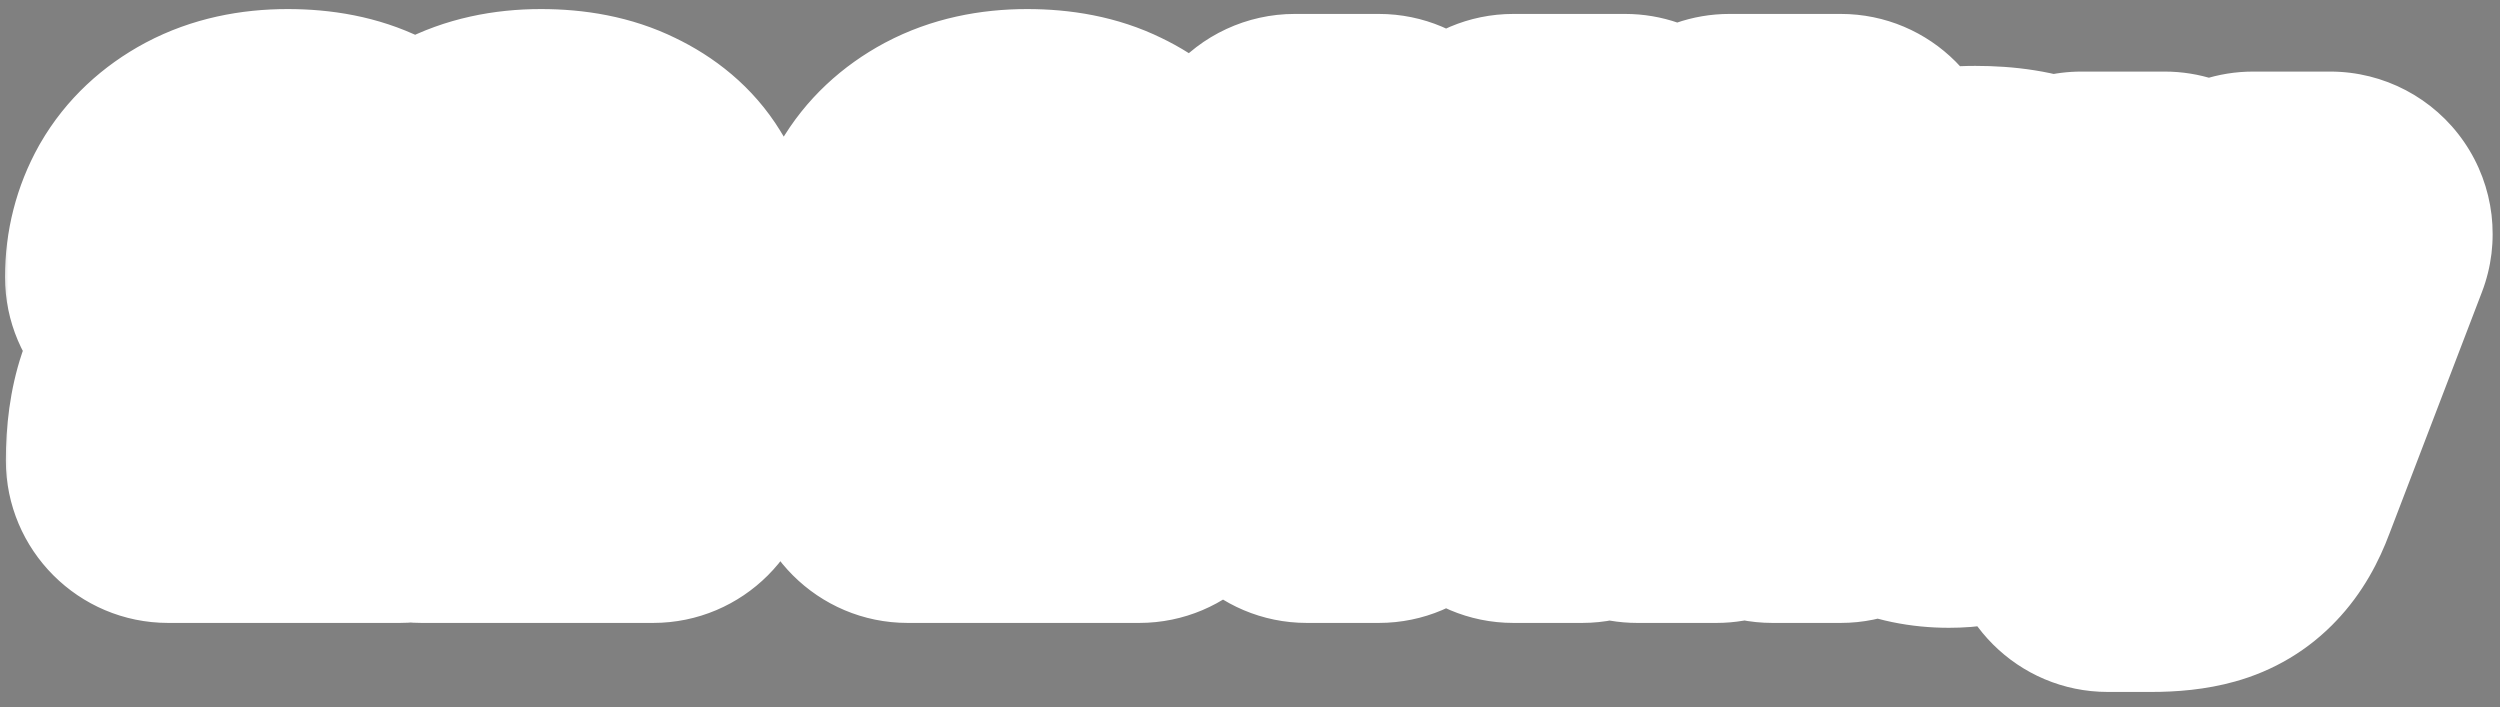
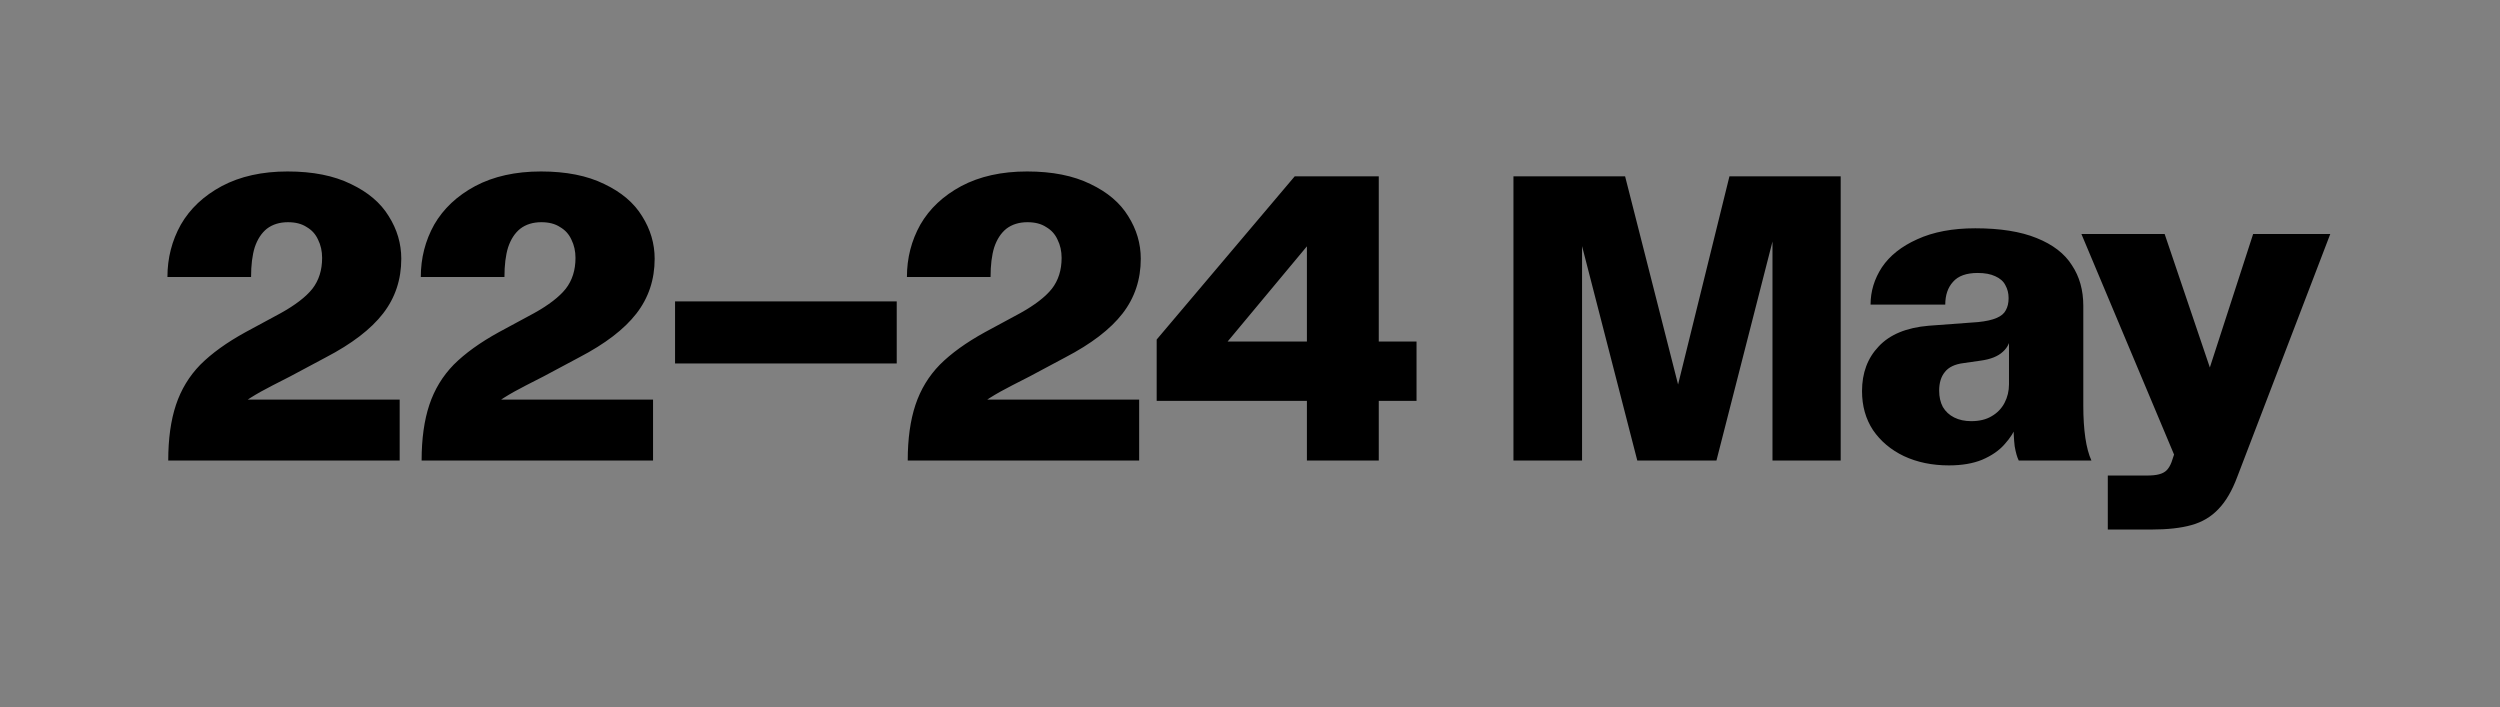
<svg xmlns="http://www.w3.org/2000/svg" width="152" height="43" viewBox="0 0 152 43" fill="none">
  <rect x="0" y="0" width="152" height="43" fill="#808080" stroke="none" />
  <mask id="path-1-outside-1_1869_2201" maskUnits="userSpaceOnUse" x="0" y="0" width="152" height="43" fill="black">
-     <rect fill="white" width="152" height="43" />
-     <path d="M10.229 28C10.229 26.683 10.386 25.556 10.698 24.618C11.011 23.68 11.505 22.866 12.18 22.174C12.871 21.483 13.784 20.825 14.92 20.2L17.067 19.04C17.956 18.546 18.598 18.052 18.993 17.558C19.387 17.048 19.585 16.423 19.585 15.682C19.585 15.271 19.503 14.901 19.338 14.572C19.19 14.242 18.96 13.987 18.647 13.806C18.351 13.609 17.972 13.51 17.512 13.51C17.001 13.51 16.573 13.642 16.228 13.905C15.899 14.168 15.652 14.547 15.487 15.04C15.339 15.518 15.265 16.118 15.265 16.843H10.18C10.18 15.691 10.452 14.629 10.995 13.658C11.554 12.687 12.385 11.906 13.488 11.313C14.607 10.721 15.94 10.425 17.487 10.425C19.017 10.425 20.301 10.68 21.338 11.19C22.374 11.683 23.14 12.333 23.633 13.14C24.143 13.946 24.398 14.81 24.398 15.732C24.398 16.999 24.028 18.11 23.288 19.064C22.547 20.019 21.387 20.907 19.807 21.73L17.635 22.89C17.322 23.055 16.968 23.236 16.573 23.433C15.537 23.96 14.771 24.445 14.278 24.89C13.784 25.334 13.537 25.852 13.537 26.445L12.649 24.297H24.3V28H10.229ZM25.634 28C25.634 26.683 25.791 25.556 26.103 24.618C26.416 23.68 26.91 22.866 27.584 22.174C28.276 21.483 29.189 20.825 30.324 20.2L32.472 19.04C33.361 18.546 34.002 18.052 34.397 17.558C34.792 17.048 34.99 16.423 34.99 15.682C34.99 15.271 34.907 14.901 34.743 14.572C34.595 14.242 34.364 13.987 34.052 13.806C33.756 13.609 33.377 13.51 32.916 13.51C32.406 13.51 31.978 13.642 31.633 13.905C31.303 14.168 31.057 14.547 30.892 15.04C30.744 15.518 30.67 16.118 30.67 16.843H25.585C25.585 15.691 25.857 14.629 26.399 13.658C26.959 12.687 27.79 11.906 28.893 11.313C30.012 10.721 31.345 10.425 32.892 10.425C34.422 10.425 35.706 10.68 36.742 11.19C37.779 11.683 38.544 12.333 39.038 13.14C39.548 13.946 39.803 14.81 39.803 15.732C39.803 16.999 39.433 18.11 38.693 19.064C37.952 20.019 36.792 20.907 35.212 21.73L33.04 22.89C32.727 23.055 32.373 23.236 31.978 23.433C30.942 23.96 30.176 24.445 29.683 24.89C29.189 25.334 28.942 25.852 28.942 26.445L28.053 24.297H39.705V28H25.634ZM41.043 18.324H54.521V22.1H41.043V18.324ZM55.19 28C55.19 26.683 55.347 25.556 55.659 24.618C55.972 23.68 56.466 22.866 57.141 22.174C57.832 21.483 58.745 20.825 59.88 20.2L62.028 19.04C62.917 18.546 63.559 18.052 63.953 17.558C64.348 17.048 64.546 16.423 64.546 15.682C64.546 15.271 64.464 14.901 64.299 14.572C64.151 14.242 63.92 13.987 63.608 13.806C63.312 13.609 62.933 13.51 62.472 13.51C61.962 13.51 61.534 13.642 61.189 13.905C60.86 14.168 60.613 14.547 60.448 15.04C60.3 15.518 60.226 16.118 60.226 16.843H55.141C55.141 15.691 55.413 14.629 55.956 13.658C56.515 12.687 57.346 11.906 58.449 11.313C59.568 10.721 60.901 10.425 62.448 10.425C63.978 10.425 65.262 10.68 66.299 11.19C67.335 11.683 68.1 12.333 68.594 13.14C69.104 13.946 69.359 14.81 69.359 15.732C69.359 16.999 68.989 18.11 68.249 19.064C67.508 20.019 66.348 20.907 64.768 21.73L62.596 22.89C62.283 23.055 61.929 23.236 61.534 23.433C60.498 23.96 59.732 24.445 59.239 24.89C58.745 25.334 58.498 25.852 58.498 26.445L57.609 24.297H69.261V28H55.19ZM79.46 13.658L80.62 13.584L73.856 21.705L73.93 20.767H86.125V24.371H70.326V20.644L78.719 10.721H83.829V28H79.46V13.658ZM92.018 10.721H98.806L102.657 25.852L101.398 25.927L105.15 10.721H111.914V28H107.767V12.893L108.112 13.337L104.36 28H99.547L95.77 13.337L96.189 12.893V28H92.018V10.721ZM118.494 28.296C117.474 28.296 116.56 28.107 115.754 27.729C114.964 27.35 114.339 26.823 113.878 26.149C113.434 25.474 113.211 24.684 113.211 23.779C113.211 22.676 113.549 21.771 114.223 21.064C114.898 20.34 115.91 19.92 117.26 19.805L120.271 19.582C120.748 19.533 121.119 19.451 121.382 19.336C121.662 19.221 121.851 19.064 121.95 18.867C122.065 18.669 122.123 18.422 122.123 18.126C122.123 17.83 122.057 17.567 121.925 17.336C121.81 17.106 121.604 16.925 121.308 16.793C121.028 16.662 120.674 16.596 120.247 16.596C119.555 16.596 119.053 16.777 118.741 17.139C118.428 17.484 118.272 17.945 118.272 18.521H113.73C113.73 17.715 113.96 16.958 114.421 16.25C114.898 15.543 115.614 14.975 116.569 14.547C117.539 14.102 118.716 13.88 120.098 13.88C121.612 13.88 122.855 14.078 123.826 14.473C124.813 14.868 125.529 15.419 125.973 16.127C126.434 16.818 126.665 17.641 126.665 18.595V24.692C126.665 25.4 126.706 26.042 126.788 26.618C126.87 27.177 126.994 27.638 127.158 28H122.74C122.641 27.802 122.559 27.515 122.493 27.136C122.443 26.741 122.419 26.19 122.419 25.482L122.616 25.852C122.468 26.247 122.221 26.634 121.876 27.013C121.547 27.391 121.094 27.704 120.518 27.951C119.959 28.181 119.284 28.296 118.494 28.296ZM119.852 25.606C120.345 25.606 120.757 25.507 121.086 25.309C121.431 25.112 121.695 24.84 121.876 24.495C122.057 24.149 122.147 23.771 122.147 23.359V20.126L122.246 20.298C122.246 20.743 122.09 21.105 121.777 21.384C121.481 21.664 121.028 21.845 120.419 21.928L119.383 22.076C118.856 22.142 118.477 22.323 118.247 22.619C118.017 22.898 117.901 23.277 117.901 23.754C117.901 24.133 117.976 24.462 118.124 24.742C118.288 25.021 118.519 25.235 118.815 25.383C119.111 25.532 119.457 25.606 119.852 25.606ZM128.154 28.913H130.499C130.828 28.913 131.083 28.889 131.264 28.839C131.461 28.79 131.618 28.708 131.733 28.592C131.848 28.477 131.947 28.313 132.029 28.099L132.918 25.433L132.449 28.271L126.549 14.226H131.61L135.288 25.087L133.461 25.112L136.991 14.226H141.681L136.028 28.987C135.715 29.827 135.337 30.477 134.893 30.938C134.448 31.415 133.897 31.744 133.239 31.925C132.597 32.106 131.782 32.196 130.795 32.196H128.154V28.913Z" />
-   </mask>
+     </mask>
  <path d="M10.229 28C10.229 26.683 10.386 25.556 10.698 24.618C11.011 23.68 11.505 22.866 12.18 22.174C12.871 21.483 13.784 20.825 14.92 20.2L17.067 19.04C17.956 18.546 18.598 18.052 18.993 17.558C19.387 17.048 19.585 16.423 19.585 15.682C19.585 15.271 19.503 14.901 19.338 14.572C19.19 14.242 18.96 13.987 18.647 13.806C18.351 13.609 17.972 13.51 17.512 13.51C17.001 13.51 16.573 13.642 16.228 13.905C15.899 14.168 15.652 14.547 15.487 15.04C15.339 15.518 15.265 16.118 15.265 16.843H10.18C10.18 15.691 10.452 14.629 10.995 13.658C11.554 12.687 12.385 11.906 13.488 11.313C14.607 10.721 15.94 10.425 17.487 10.425C19.017 10.425 20.301 10.68 21.338 11.19C22.374 11.683 23.14 12.333 23.633 13.14C24.143 13.946 24.398 14.81 24.398 15.732C24.398 16.999 24.028 18.11 23.288 19.064C22.547 20.019 21.387 20.907 19.807 21.73L17.635 22.89C17.322 23.055 16.968 23.236 16.573 23.433C15.537 23.96 14.771 24.445 14.278 24.89C13.784 25.334 13.537 25.852 13.537 26.445L12.649 24.297H24.3V28H10.229ZM25.634 28C25.634 26.683 25.791 25.556 26.103 24.618C26.416 23.68 26.91 22.866 27.584 22.174C28.276 21.483 29.189 20.825 30.324 20.2L32.472 19.04C33.361 18.546 34.002 18.052 34.397 17.558C34.792 17.048 34.99 16.423 34.99 15.682C34.99 15.271 34.907 14.901 34.743 14.572C34.595 14.242 34.364 13.987 34.052 13.806C33.756 13.609 33.377 13.51 32.916 13.51C32.406 13.51 31.978 13.642 31.633 13.905C31.303 14.168 31.057 14.547 30.892 15.04C30.744 15.518 30.67 16.118 30.67 16.843H25.585C25.585 15.691 25.857 14.629 26.399 13.658C26.959 12.687 27.79 11.906 28.893 11.313C30.012 10.721 31.345 10.425 32.892 10.425C34.422 10.425 35.706 10.68 36.742 11.19C37.779 11.683 38.544 12.333 39.038 13.14C39.548 13.946 39.803 14.81 39.803 15.732C39.803 16.999 39.433 18.11 38.693 19.064C37.952 20.019 36.792 20.907 35.212 21.73L33.04 22.89C32.727 23.055 32.373 23.236 31.978 23.433C30.942 23.96 30.176 24.445 29.683 24.89C29.189 25.334 28.942 25.852 28.942 26.445L28.053 24.297H39.705V28H25.634ZM41.043 18.324H54.521V22.1H41.043V18.324ZM55.19 28C55.19 26.683 55.347 25.556 55.659 24.618C55.972 23.68 56.466 22.866 57.141 22.174C57.832 21.483 58.745 20.825 59.88 20.2L62.028 19.04C62.917 18.546 63.559 18.052 63.953 17.558C64.348 17.048 64.546 16.423 64.546 15.682C64.546 15.271 64.464 14.901 64.299 14.572C64.151 14.242 63.92 13.987 63.608 13.806C63.312 13.609 62.933 13.51 62.472 13.51C61.962 13.51 61.534 13.642 61.189 13.905C60.86 14.168 60.613 14.547 60.448 15.04C60.3 15.518 60.226 16.118 60.226 16.843H55.141C55.141 15.691 55.413 14.629 55.956 13.658C56.515 12.687 57.346 11.906 58.449 11.313C59.568 10.721 60.901 10.425 62.448 10.425C63.978 10.425 65.262 10.68 66.299 11.19C67.335 11.683 68.1 12.333 68.594 13.14C69.104 13.946 69.359 14.81 69.359 15.732C69.359 16.999 68.989 18.11 68.249 19.064C67.508 20.019 66.348 20.907 64.768 21.73L62.596 22.89C62.283 23.055 61.929 23.236 61.534 23.433C60.498 23.96 59.732 24.445 59.239 24.89C58.745 25.334 58.498 25.852 58.498 26.445L57.609 24.297H69.261V28H55.19ZM79.46 13.658L80.62 13.584L73.856 21.705L73.93 20.767H86.125V24.371H70.326V20.644L78.719 10.721H83.829V28H79.46V13.658ZM92.018 10.721H98.806L102.657 25.852L101.398 25.927L105.15 10.721H111.914V28H107.767V12.893L108.112 13.337L104.36 28H99.547L95.77 13.337L96.189 12.893V28H92.018V10.721ZM118.494 28.296C117.474 28.296 116.56 28.107 115.754 27.729C114.964 27.35 114.339 26.823 113.878 26.149C113.434 25.474 113.211 24.684 113.211 23.779C113.211 22.676 113.549 21.771 114.223 21.064C114.898 20.34 115.91 19.92 117.26 19.805L120.271 19.582C120.748 19.533 121.119 19.451 121.382 19.336C121.662 19.221 121.851 19.064 121.95 18.867C122.065 18.669 122.123 18.422 122.123 18.126C122.123 17.83 122.057 17.567 121.925 17.336C121.81 17.106 121.604 16.925 121.308 16.793C121.028 16.662 120.674 16.596 120.247 16.596C119.555 16.596 119.053 16.777 118.741 17.139C118.428 17.484 118.272 17.945 118.272 18.521H113.73C113.73 17.715 113.96 16.958 114.421 16.25C114.898 15.543 115.614 14.975 116.569 14.547C117.539 14.102 118.716 13.88 120.098 13.88C121.612 13.88 122.855 14.078 123.826 14.473C124.813 14.868 125.529 15.419 125.973 16.127C126.434 16.818 126.665 17.641 126.665 18.595V24.692C126.665 25.4 126.706 26.042 126.788 26.618C126.87 27.177 126.994 27.638 127.158 28H122.74C122.641 27.802 122.559 27.515 122.493 27.136C122.443 26.741 122.419 26.19 122.419 25.482L122.616 25.852C122.468 26.247 122.221 26.634 121.876 27.013C121.547 27.391 121.094 27.704 120.518 27.951C119.959 28.181 119.284 28.296 118.494 28.296ZM119.852 25.606C120.345 25.606 120.757 25.507 121.086 25.309C121.431 25.112 121.695 24.84 121.876 24.495C122.057 24.149 122.147 23.771 122.147 23.359V20.126L122.246 20.298C122.246 20.743 122.09 21.105 121.777 21.384C121.481 21.664 121.028 21.845 120.419 21.928L119.383 22.076C118.856 22.142 118.477 22.323 118.247 22.619C118.017 22.898 117.901 23.277 117.901 23.754C117.901 24.133 117.976 24.462 118.124 24.742C118.288 25.021 118.519 25.235 118.815 25.383C119.111 25.532 119.457 25.606 119.852 25.606ZM128.154 28.913H130.499C130.828 28.913 131.083 28.889 131.264 28.839C131.461 28.79 131.618 28.708 131.733 28.592C131.848 28.477 131.947 28.313 132.029 28.099L132.918 25.433L132.449 28.271L126.549 14.226H131.61L135.288 25.087L133.461 25.112L136.991 14.226H141.681L136.028 28.987C135.715 29.827 135.337 30.477 134.893 30.938C134.448 31.415 133.897 31.744 133.239 31.925C132.597 32.106 131.782 32.196 130.795 32.196H128.154V28.913Z" fill="#000000" />
-   <path d="M10.229 28H0.356C0.356 33.453 4.776 37.874 10.229 37.874L10.229 28ZM10.698 24.618L20.066 27.741L20.066 27.741L10.698 24.618ZM12.18 22.174L5.198 15.193C5.17 15.221 5.142 15.249 5.114 15.277L12.18 22.174ZM14.92 20.2L10.226 11.512C10.203 11.525 10.18 11.538 10.156 11.551L14.92 20.2ZM17.067 19.04L21.76 27.727C21.794 27.708 21.828 27.69 21.862 27.671L17.067 19.04ZM18.993 17.558L26.703 23.727C26.735 23.686 26.768 23.644 26.8 23.603L18.993 17.558ZM19.338 14.572L10.334 18.623C10.389 18.746 10.447 18.867 10.507 18.987L19.338 14.572ZM18.647 13.806L13.17 22.022C13.343 22.137 13.52 22.247 13.7 22.351L18.647 13.806ZM16.228 13.905L10.244 6.051C10.182 6.098 10.12 6.146 10.06 6.195L16.228 13.905ZM15.487 15.04L6.12 11.918C6.098 11.983 6.077 12.048 6.057 12.114L15.487 15.04ZM15.265 16.843V26.716C20.718 26.716 25.139 22.296 25.139 16.843H15.265ZM10.18 16.843H0.306C0.306 22.296 4.727 26.716 10.18 26.716L10.18 16.843ZM10.995 13.658L2.44 8.728C2.419 8.765 2.398 8.801 2.377 8.838L10.995 13.658ZM13.488 11.313L8.868 2.587C8.85 2.596 8.832 2.606 8.814 2.615L13.488 11.313ZM21.338 11.19L16.978 20.049C17.016 20.068 17.054 20.086 17.093 20.105L21.338 11.19ZM23.633 13.14L15.212 18.296C15.238 18.337 15.263 18.378 15.289 18.419L23.633 13.14ZM19.807 21.73L15.246 12.973C15.216 12.989 15.186 13.005 15.155 13.021L19.807 21.73ZM17.635 22.89L22.234 31.628C22.251 31.619 22.269 31.609 22.287 31.6L17.635 22.89ZM16.573 23.433L12.158 14.602C12.139 14.611 12.12 14.621 12.102 14.63L16.573 23.433ZM14.278 24.89L20.883 32.229L20.883 32.229L14.278 24.89ZM13.537 26.445L4.414 30.22C6.215 34.573 10.841 37.048 15.462 36.129C20.083 35.211 23.411 31.156 23.411 26.445H13.537ZM12.649 24.297V14.423C9.352 14.423 6.272 16.069 4.44 18.81C2.607 21.551 2.264 25.026 3.525 28.073L12.649 24.297ZM24.3 24.297H34.174C34.174 18.844 29.753 14.423 24.3 14.423V24.297ZM24.3 28V37.874C29.753 37.874 34.174 33.453 34.174 28L24.3 28ZM10.229 28H20.103C20.103 27.727 20.12 27.575 20.127 27.523C20.134 27.472 20.127 27.556 20.066 27.741L10.698 24.618L1.331 21.496C0.593 23.712 0.356 25.952 0.356 28H10.229ZM10.698 24.618L20.066 27.741C19.918 28.184 19.638 28.669 19.245 29.072L12.18 22.174L5.114 15.277C3.371 17.062 2.104 19.176 1.331 21.496L10.698 24.618ZM12.18 22.174L19.162 29.156C19.081 29.237 19.066 29.237 19.156 29.173C19.245 29.108 19.413 28.997 19.683 28.849L14.92 20.2L10.156 11.551C8.455 12.488 6.72 13.67 5.198 15.193L12.18 22.174ZM14.92 20.2L19.613 28.887L21.76 27.727L17.067 19.04L12.374 10.352L10.226 11.512L14.92 20.2ZM17.067 19.04L21.862 27.671C23.273 26.887 25.166 25.648 26.703 23.727L18.993 17.558L11.282 11.39C11.695 10.874 12.054 10.581 12.195 10.473C12.345 10.357 12.391 10.342 12.272 10.408L17.067 19.04ZM18.993 17.558L26.8 23.603C28.728 21.113 29.459 18.273 29.459 15.682H19.585H9.711C9.711 14.573 10.047 12.984 11.185 11.514L18.993 17.558ZM19.585 15.682H29.459C29.459 13.921 29.097 12.011 28.17 10.156L19.338 14.572L10.507 18.987C9.908 17.791 9.711 16.621 9.711 15.682H19.585ZM19.338 14.572L28.342 10.52C27.345 8.303 25.694 6.477 23.594 5.261L18.647 13.806L13.7 22.351C12.225 21.498 11.035 20.182 10.334 18.623L19.338 14.572ZM18.647 13.806L24.124 5.591C21.79 4.035 19.354 3.636 17.512 3.636V13.51V23.384C16.591 23.384 14.911 23.183 13.17 22.022L18.647 13.806ZM17.512 13.51V3.636C15.23 3.636 12.596 4.259 10.244 6.051L16.228 13.905L22.212 21.759C20.551 23.025 18.773 23.384 17.512 23.384V13.51ZM16.228 13.905L10.06 6.195C7.93 7.899 6.745 10.044 6.12 11.918L15.487 15.04L24.855 18.163C24.559 19.05 23.868 20.438 22.396 21.615L16.228 13.905ZM15.487 15.04L6.057 12.114C5.515 13.86 5.391 15.53 5.391 16.843H15.265H25.139C25.139 16.809 25.141 16.888 25.12 17.057C25.1 17.222 25.049 17.543 24.918 17.967L15.487 15.04ZM15.265 16.843V6.969H10.18V16.843V26.716H15.265V16.843ZM10.18 16.843H20.054C20.054 17.049 20.029 17.321 19.95 17.63C19.87 17.94 19.752 18.229 19.612 18.478L10.995 13.658L2.377 8.838C0.98 11.335 0.306 14.065 0.306 16.843H10.18ZM10.995 13.658L19.55 18.588C19.338 18.956 19.078 19.277 18.803 19.536C18.532 19.79 18.297 19.938 18.161 20.011L13.488 11.313L8.814 2.615C6.287 3.973 4.022 5.983 2.44 8.728L10.995 13.658ZM13.488 11.313L18.108 20.04C17.521 20.35 17.198 20.298 17.487 20.298V10.425V0.551C14.682 0.551 11.693 1.091 8.868 2.587L13.488 11.313ZM17.487 10.425V20.298C17.712 20.298 17.761 20.318 17.673 20.3C17.58 20.282 17.326 20.22 16.978 20.049L21.338 11.19L25.697 2.33C22.938 0.972 20.059 0.551 17.487 0.551V10.425ZM21.338 11.19L17.093 20.105C16.776 19.954 15.913 19.44 15.212 18.296L23.633 13.14L32.054 7.984C30.366 5.227 27.973 3.413 25.583 2.275L21.338 11.19ZM23.633 13.14L15.289 18.419C15.085 18.096 14.883 17.683 14.737 17.188C14.591 16.692 14.525 16.195 14.525 15.732H24.398H34.272C34.272 12.873 33.45 10.188 31.977 7.861L23.633 13.14ZM24.398 15.732H14.525C14.525 15.391 14.577 14.924 14.754 14.393C14.932 13.857 15.195 13.387 15.486 13.011L23.288 19.064L31.089 25.117C33.242 22.342 34.272 19.075 34.272 15.732H24.398ZM23.288 19.064L15.486 13.011C15.611 12.851 15.716 12.742 15.78 12.679C15.844 12.617 15.875 12.595 15.858 12.608C15.841 12.621 15.786 12.661 15.682 12.726C15.579 12.791 15.436 12.874 15.246 12.973L19.807 21.73L24.368 30.487C26.661 29.293 29.163 27.599 31.089 25.117L23.288 19.064ZM19.807 21.73L15.155 13.021L12.983 14.181L17.635 22.89L22.287 31.6L24.459 30.44L19.807 21.73ZM17.635 22.89L13.036 14.153C12.797 14.279 12.506 14.428 12.158 14.602L16.573 23.433L20.989 32.265C21.431 32.044 21.848 31.831 22.234 31.628L17.635 22.89ZM16.573 23.433L12.102 14.63C10.778 15.303 9.117 16.25 7.673 17.55L14.278 24.89L20.883 32.229C20.733 32.364 20.62 32.451 20.565 32.491C20.508 32.533 20.487 32.545 20.511 32.53C20.535 32.515 20.59 32.481 20.682 32.43C20.774 32.378 20.893 32.314 21.045 32.237L16.573 23.433ZM14.278 24.89L7.673 17.55C5.378 19.615 3.663 22.697 3.663 26.445H13.537H23.411C23.411 27.569 23.166 28.747 22.637 29.857C22.121 30.94 21.452 31.717 20.883 32.229L14.278 24.89ZM13.537 26.445L22.661 22.67L21.772 20.522L12.649 24.297L3.525 28.073L4.414 30.22L13.537 26.445ZM12.649 24.297V34.171H24.3V24.297V14.423H12.649V24.297ZM24.3 24.297H14.426V28H24.3H34.174V24.297H24.3ZM24.3 28V18.126H10.229V28V37.874H24.3V28ZM25.634 28H15.76C15.76 33.453 20.181 37.874 25.634 37.874L25.634 28ZM26.103 24.618L35.471 27.741L35.471 27.741L26.103 24.618ZM27.584 22.174L20.602 15.193C20.575 15.221 20.547 15.249 20.519 15.277L27.584 22.174ZM30.324 20.2L25.631 11.512C25.608 11.525 25.584 11.538 25.561 11.551L30.324 20.2ZM32.472 19.04L37.165 27.727C37.199 27.708 37.233 27.69 37.267 27.671L32.472 19.04ZM34.397 17.558L42.108 23.727C42.14 23.686 42.173 23.644 42.205 23.603L34.397 17.558ZM34.743 14.572L25.739 18.623C25.794 18.746 25.851 18.867 25.912 18.987L34.743 14.572ZM34.052 13.806L28.575 22.022C28.748 22.137 28.924 22.247 29.105 22.351L34.052 13.806ZM31.633 13.905L25.649 6.051C25.587 6.098 25.525 6.146 25.465 6.195L31.633 13.905ZM30.892 15.04L21.525 11.918C21.503 11.983 21.482 12.048 21.462 12.114L30.892 15.04ZM30.67 16.843V26.716C36.123 26.716 40.544 22.296 40.544 16.843H30.67ZM25.585 16.843H15.711C15.711 22.296 20.132 26.716 25.585 26.716L25.585 16.843ZM26.399 13.658L17.845 8.728C17.823 8.765 17.803 8.801 17.782 8.838L26.399 13.658ZM28.893 11.313L24.273 2.587C24.255 2.596 24.237 2.606 24.219 2.615L28.893 11.313ZM36.742 11.19L32.383 20.049C32.421 20.068 32.459 20.086 32.497 20.105L36.742 11.19ZM39.038 13.14L30.617 18.296C30.642 18.337 30.668 18.378 30.694 18.419L39.038 13.14ZM35.212 21.73L30.651 12.973C30.621 12.989 30.59 13.005 30.56 13.021L35.212 21.73ZM33.04 22.89L37.638 31.628C37.656 31.619 37.674 31.609 37.691 31.6L33.04 22.89ZM31.978 23.433L27.562 14.602C27.544 14.611 27.525 14.621 27.507 14.63L31.978 23.433ZM29.683 24.89L36.288 32.229L36.288 32.229L29.683 24.89ZM28.942 26.445L19.818 30.22C21.62 34.573 26.246 37.048 30.867 36.129C35.487 35.211 38.816 31.156 38.816 26.445H28.942ZM28.053 24.297V14.423C24.756 14.423 21.677 16.069 19.845 18.81C18.012 21.551 17.669 25.026 18.93 28.073L28.053 24.297ZM39.705 24.297H49.578C49.578 18.844 45.158 14.423 39.705 14.423V24.297ZM39.705 28V37.874C45.158 37.874 49.578 33.453 49.578 28L39.705 28ZM25.634 28H35.508C35.508 27.727 35.525 27.575 35.532 27.523C35.539 27.472 35.532 27.556 35.471 27.741L26.103 24.618L16.736 21.496C15.998 23.712 15.76 25.952 15.76 28H25.634ZM26.103 24.618L35.471 27.741C35.323 28.184 35.043 28.669 34.65 29.072L27.584 22.174L20.519 15.277C18.776 17.062 17.509 19.176 16.736 21.496L26.103 24.618ZM27.584 22.174L34.566 29.156C34.486 29.237 34.471 29.237 34.561 29.173C34.65 29.108 34.818 28.997 35.088 28.849L30.324 20.2L25.561 11.551C23.859 12.488 22.125 13.67 20.602 15.193L27.584 22.174ZM30.324 20.2L35.017 28.887L37.165 27.727L32.472 19.04L27.779 10.352L25.631 11.512L30.324 20.2ZM32.472 19.04L37.267 27.671C38.678 26.887 40.571 25.648 42.108 23.727L34.397 17.558L26.687 11.39C27.1 10.874 27.459 10.581 27.6 10.473C27.75 10.357 27.796 10.342 27.677 10.408L32.472 19.04ZM34.397 17.558L42.205 23.603C44.133 21.113 44.864 18.273 44.864 15.682H34.99H25.116C25.116 14.573 25.452 12.984 26.59 11.514L34.397 17.558ZM34.99 15.682H44.864C44.864 13.921 44.502 12.011 43.574 10.156L34.743 14.572L25.912 18.987C25.313 17.791 25.116 16.621 25.116 15.682H34.99ZM34.743 14.572L43.747 10.52C42.75 8.303 41.099 6.477 38.999 5.261L34.052 13.806L29.105 22.351C27.63 21.498 26.44 20.182 25.739 18.623L34.743 14.572ZM34.052 13.806L39.529 5.591C37.195 4.035 34.758 3.636 32.916 3.636V13.51V23.384C31.996 23.384 30.316 23.183 28.575 22.022L34.052 13.806ZM32.916 13.51V3.636C30.635 3.636 28.001 4.259 25.649 6.051L31.633 13.905L37.617 21.759C35.956 23.025 34.177 23.384 32.916 23.384V13.51ZM31.633 13.905L25.465 6.195C23.334 7.899 22.15 10.044 21.525 11.918L30.892 15.04L40.259 18.163C39.964 19.05 39.273 20.438 37.801 21.615L31.633 13.905ZM30.892 15.04L21.462 12.114C20.92 13.86 20.796 15.53 20.796 16.843H30.67H40.544C40.544 16.809 40.546 16.888 40.525 17.057C40.505 17.222 40.454 17.543 40.322 17.967L30.892 15.04ZM30.67 16.843V6.969H25.585V16.843V26.716H30.67V16.843ZM25.585 16.843H35.459C35.459 17.049 35.433 17.321 35.354 17.63C35.275 17.94 35.157 18.229 35.017 18.478L26.399 13.658L17.782 8.838C16.385 11.335 15.711 14.065 15.711 16.843H25.585ZM26.399 13.658L34.955 18.588C34.743 18.956 34.483 19.277 34.207 19.536C33.937 19.79 33.702 19.938 33.566 20.011L28.893 11.313L24.219 2.615C21.692 3.973 19.426 5.983 17.845 8.728L26.399 13.658ZM28.893 11.313L33.513 20.04C32.926 20.35 32.602 20.298 32.892 20.298V10.425V0.551C30.087 0.551 27.097 1.091 24.273 2.587L28.893 11.313ZM32.892 10.425V20.298C33.116 20.298 33.165 20.318 33.078 20.3C32.985 20.282 32.731 20.22 32.383 20.049L36.742 11.19L41.102 2.33C38.342 0.972 35.464 0.551 32.892 0.551V10.425ZM36.742 11.19L32.497 20.105C32.181 19.954 31.318 19.44 30.617 18.296L39.038 13.14L47.459 7.984C45.771 5.227 43.377 3.413 40.987 2.275L36.742 11.19ZM39.038 13.14L30.694 18.419C30.49 18.096 30.288 17.683 30.142 17.188C29.996 16.692 29.929 16.195 29.929 15.732H39.803H49.677C49.677 12.873 48.854 10.188 47.382 7.861L39.038 13.14ZM39.803 15.732H29.929C29.929 15.391 29.982 14.924 30.158 14.393C30.337 13.857 30.6 13.387 30.891 13.011L38.693 19.064L46.494 25.117C48.647 22.342 49.677 19.075 49.677 15.732H39.803ZM38.693 19.064L30.891 13.011C31.016 12.851 31.12 12.742 31.185 12.679C31.249 12.617 31.28 12.595 31.263 12.608C31.246 12.621 31.191 12.661 31.087 12.726C30.984 12.791 30.84 12.874 30.651 12.973L35.212 21.73L39.773 30.487C42.066 29.293 44.568 27.599 46.494 25.117L38.693 19.064ZM35.212 21.73L30.56 13.021L28.388 14.181L33.04 22.89L37.691 31.6L39.864 30.44L35.212 21.73ZM33.04 22.89L28.441 14.153C28.202 14.279 27.91 14.428 27.562 14.602L31.978 23.433L36.394 32.265C36.836 32.044 37.252 31.831 37.638 31.628L33.04 22.89ZM31.978 23.433L27.507 14.63C26.183 15.303 24.522 16.25 23.077 17.55L29.683 24.89L36.288 32.229C36.138 32.364 36.025 32.451 35.97 32.491C35.913 32.533 35.892 32.545 35.916 32.53C35.94 32.515 35.995 32.481 36.087 32.43C36.178 32.378 36.298 32.314 36.45 32.237L31.978 23.433ZM29.683 24.89L23.077 17.55C20.783 19.615 19.068 22.697 19.068 26.445H28.942H38.816C38.816 27.569 38.57 28.747 38.042 29.857C37.526 30.94 36.857 31.717 36.288 32.229L29.683 24.89ZM28.942 26.445L38.066 22.67L37.177 20.522L28.053 24.297L18.93 28.073L19.818 30.22L28.942 26.445ZM28.053 24.297V34.171H39.705V24.297V14.423H28.053V24.297ZM39.705 24.297H29.831V28H39.705H49.578V24.297H39.705ZM39.705 28V18.126H25.634V28V37.874H39.705V28ZM41.043 18.324V8.45C35.59 8.45 31.169 12.87 31.169 18.324H41.043ZM54.521 18.324H64.395C64.395 12.87 59.974 8.45 54.521 8.45V18.324ZM54.521 22.1V31.974C59.974 31.974 64.395 27.553 64.395 22.1H54.521ZM41.043 22.1H31.169C31.169 27.553 35.59 31.974 41.043 31.974V22.1ZM41.043 18.324V28.198H54.521V18.324V8.45H41.043V18.324ZM54.521 18.324H44.647V22.1H54.521H64.395V18.324H54.521ZM54.521 22.1V12.226H41.043V22.1V31.974H54.521V22.1ZM41.043 22.1H50.917V18.324H41.043H31.169V22.1H41.043ZM55.19 28H45.316C45.316 33.453 49.737 37.874 55.19 37.874V28ZM55.659 24.618L65.027 27.741L65.027 27.741L55.659 24.618ZM57.141 22.174L50.159 15.193C50.13 15.221 50.103 15.249 50.075 15.277L57.141 22.174ZM59.88 20.2L55.187 11.512C55.164 11.525 55.141 11.538 55.117 11.551L59.88 20.2ZM62.028 19.04L66.721 27.727C66.755 27.708 66.789 27.69 66.823 27.671L62.028 19.04ZM63.953 17.558L71.664 23.727C71.696 23.686 71.729 23.644 71.761 23.603L63.953 17.558ZM64.299 14.572L55.295 18.623C55.35 18.746 55.407 18.867 55.468 18.987L64.299 14.572ZM63.608 13.806L58.131 22.022C58.304 22.137 58.481 22.247 58.661 22.351L63.608 13.806ZM61.189 13.905L55.205 6.051C55.143 6.098 55.081 6.146 55.021 6.195L61.189 13.905ZM60.448 15.04L51.081 11.918C51.059 11.983 51.038 12.048 51.018 12.114L60.448 15.04ZM60.226 16.843V26.716C65.679 26.716 70.1 22.296 70.1 16.843H60.226ZM55.141 16.843H45.267C45.267 22.296 49.688 26.716 55.141 26.716V16.843ZM55.956 13.658L47.401 8.728C47.38 8.765 47.359 8.801 47.338 8.838L55.956 13.658ZM58.449 11.313L53.829 2.587C53.811 2.596 53.793 2.606 53.775 2.615L58.449 11.313ZM66.299 11.19L61.939 20.049C61.977 20.068 62.015 20.086 62.053 20.105L66.299 11.19ZM68.594 13.14L60.173 18.296C60.199 18.337 60.224 18.378 60.25 18.419L68.594 13.14ZM64.768 21.73L60.207 12.973C60.177 12.989 60.147 13.005 60.116 13.021L64.768 21.73ZM62.596 22.89L67.195 31.628C67.212 31.619 67.23 31.609 67.247 31.6L62.596 22.89ZM61.534 23.433L57.119 14.602C57.1 14.611 57.081 14.621 57.063 14.63L61.534 23.433ZM59.239 24.89L65.844 32.229L65.844 32.229L59.239 24.89ZM58.498 26.445L49.374 30.22C51.176 34.573 55.802 37.048 60.423 36.129C65.044 35.211 68.372 31.156 68.372 26.445H58.498ZM57.609 24.297V14.423C54.312 14.423 51.233 16.069 49.401 18.81C47.568 21.551 47.225 25.026 48.486 28.073L57.609 24.297ZM69.261 24.297H79.135C79.135 18.844 74.714 14.423 69.261 14.423V24.297ZM69.261 28V37.874C74.714 37.874 79.135 33.453 79.135 28L69.261 28ZM55.19 28H65.064C65.064 27.727 65.081 27.575 65.088 27.523C65.095 27.472 65.088 27.556 65.027 27.741L55.659 24.618L46.292 21.496C45.553 23.712 45.316 25.952 45.316 28H55.19ZM55.659 24.618L65.027 27.741C64.879 28.184 64.599 28.669 64.206 29.072L57.141 22.174L50.075 15.277C48.332 17.062 47.065 19.176 46.292 21.496L55.659 24.618ZM57.141 22.174L64.122 29.156C64.042 29.237 64.027 29.237 64.117 29.173C64.206 29.108 64.374 28.997 64.644 28.849L59.88 20.2L55.117 11.551C53.415 12.488 51.681 13.67 50.159 15.193L57.141 22.174ZM59.88 20.2L64.574 28.887L66.721 27.727L62.028 19.04L57.335 10.352L55.187 11.512L59.88 20.2ZM62.028 19.04L66.823 27.671C68.234 26.887 70.127 25.648 71.664 23.727L63.953 17.558L56.243 11.39C56.656 10.874 57.015 10.581 57.156 10.473C57.306 10.357 57.352 10.342 57.233 10.408L62.028 19.04ZM63.953 17.558L71.761 23.603C73.689 21.113 74.42 18.273 74.42 15.682H64.546H54.672C54.672 14.573 55.008 12.984 56.146 11.514L63.953 17.558ZM64.546 15.682H74.42C74.42 13.921 74.058 12.011 73.13 10.156L64.299 14.572L55.468 18.987C54.869 17.791 54.672 16.621 54.672 15.682H64.546ZM64.299 14.572L73.303 10.52C72.306 8.303 70.655 6.477 68.555 5.261L63.608 13.806L58.661 22.351C57.186 21.498 55.996 20.182 55.295 18.623L64.299 14.572ZM63.608 13.806L69.085 5.591C66.751 4.035 64.314 3.636 62.472 3.636V13.51V23.384C61.552 23.384 59.872 23.183 58.131 22.022L63.608 13.806ZM62.472 13.51V3.636C60.191 3.636 57.557 4.259 55.205 6.051L61.189 13.905L67.173 21.759C65.512 23.025 63.733 23.384 62.472 23.384V13.51ZM61.189 13.905L55.021 6.195C52.89 7.899 51.706 10.044 51.081 11.918L60.448 15.04L69.815 18.163C69.52 19.05 68.829 20.438 67.357 21.615L61.189 13.905ZM60.448 15.04L51.018 12.114C50.476 13.86 50.352 15.53 50.352 16.843H60.226H70.1C70.1 16.809 70.102 16.888 70.081 17.057C70.061 17.222 70.01 17.543 69.878 17.967L60.448 15.04ZM60.226 16.843V6.969H55.141V16.843V26.716H60.226V16.843ZM55.141 16.843H65.015C65.015 17.049 64.99 17.321 64.91 17.63C64.831 17.94 64.713 18.229 64.573 18.478L55.956 13.658L47.338 8.838C45.941 11.335 45.267 14.065 45.267 16.843H55.141ZM55.956 13.658L64.511 18.588C64.299 18.956 64.039 19.277 63.764 19.536C63.493 19.79 63.258 19.938 63.122 20.011L58.449 11.313L53.775 2.615C51.248 3.973 48.983 5.983 47.401 8.728L55.956 13.658ZM58.449 11.313L63.069 20.04C62.482 20.35 62.158 20.298 62.448 20.298V10.425V0.551C59.643 0.551 56.654 1.091 53.829 2.587L58.449 11.313ZM62.448 10.425V20.298C62.672 20.298 62.721 20.318 62.634 20.3C62.541 20.282 62.287 20.22 61.939 20.049L66.299 11.19L70.658 2.33C67.898 0.972 65.02 0.551 62.448 0.551V10.425ZM66.299 11.19L62.053 20.105C61.737 19.954 60.874 19.44 60.173 18.296L68.594 13.14L77.015 7.984C75.327 5.227 72.933 3.413 70.544 2.275L66.299 11.19ZM68.594 13.14L60.25 18.419C60.046 18.096 59.844 17.683 59.698 17.188C59.552 16.692 59.486 16.195 59.486 15.732H69.359H79.233C79.233 12.873 78.41 10.188 76.938 7.861L68.594 13.14ZM69.359 15.732H59.486C59.486 15.391 59.538 14.924 59.715 14.393C59.893 13.857 60.156 13.387 60.447 13.011L68.249 19.064L76.05 25.117C78.203 22.342 79.233 19.075 79.233 15.732H69.359ZM68.249 19.064L60.447 13.011C60.572 12.851 60.677 12.742 60.741 12.679C60.805 12.617 60.836 12.595 60.819 12.608C60.802 12.621 60.747 12.661 60.643 12.726C60.54 12.791 60.397 12.874 60.207 12.973L64.768 21.73L69.329 30.487C71.622 29.293 74.124 27.599 76.05 25.117L68.249 19.064ZM64.768 21.73L60.116 13.021L57.944 14.181L62.596 22.89L67.247 31.6L69.42 30.44L64.768 21.73ZM62.596 22.89L57.997 14.153C57.758 14.279 57.467 14.428 57.119 14.602L61.534 23.433L65.95 32.265C66.392 32.044 66.808 31.831 67.195 31.628L62.596 22.89ZM61.534 23.433L57.063 14.63C55.739 15.303 54.078 16.25 52.633 17.55L59.239 24.89L65.844 32.229C65.694 32.364 65.581 32.451 65.526 32.491C65.469 32.533 65.448 32.545 65.472 32.53C65.496 32.515 65.551 32.481 65.643 32.43C65.734 32.378 65.854 32.314 66.006 32.237L61.534 23.433ZM59.239 24.89L52.633 17.55C50.339 19.615 48.624 22.697 48.624 26.445H58.498H68.372C68.372 27.569 68.126 28.747 67.598 29.857C67.082 30.94 66.413 31.717 65.844 32.229L59.239 24.89ZM58.498 26.445L67.622 22.67L66.733 20.522L57.609 24.297L48.486 28.073L49.374 30.22L58.498 26.445ZM57.609 24.297V34.171H69.261V24.297V14.423H57.609V24.297ZM69.261 24.297H59.387V28H69.261H79.135V24.297H69.261ZM69.261 28V18.126H55.19V28V37.874H69.261V28ZM79.46 13.658L78.831 3.804C73.632 4.136 69.586 8.449 69.586 13.658H79.46ZM80.62 13.584L88.207 19.903C90.732 16.872 91.21 12.629 89.423 9.112C87.636 5.595 83.928 3.479 79.991 3.73L80.62 13.584ZM73.856 21.705L64.013 20.928C63.675 25.216 66.15 29.229 70.133 30.851C74.117 32.472 78.691 31.329 81.444 28.024L73.856 21.705ZM73.93 20.767V10.893C68.779 10.893 64.493 14.854 64.087 19.99L73.93 20.767ZM86.125 20.767H95.999C95.999 15.314 91.578 10.893 86.125 10.893V20.767ZM86.125 24.371V34.245C91.578 34.245 95.999 29.825 95.999 24.371H86.125ZM70.326 24.371H60.453C60.453 29.825 64.873 34.245 70.326 34.245V24.371ZM70.326 20.644L62.788 14.268C61.28 16.05 60.453 18.309 60.453 20.644H70.326ZM78.719 10.721V0.847C75.814 0.847 73.056 2.126 71.18 4.344L78.719 10.721ZM83.829 10.721H93.703C93.703 5.268 89.282 0.847 83.829 0.847V10.721ZM83.829 28V37.874C89.282 37.874 93.703 33.453 93.703 28L83.829 28ZM79.46 28H69.586C69.586 33.453 74.007 37.874 79.46 37.874V28ZM79.46 13.658L80.089 23.512L81.249 23.438L80.62 13.584L79.991 3.73L78.831 3.804L79.46 13.658ZM80.62 13.584L73.033 7.265L66.269 15.387L73.856 21.705L81.444 28.024L88.207 19.903L80.62 13.584ZM73.856 21.705L83.7 22.483L83.774 21.544L73.93 20.767L64.087 19.99L64.013 20.928L73.856 21.705ZM73.93 20.767V30.641H86.125V20.767V10.893H73.93V20.767ZM86.125 20.767H76.251V24.371H86.125H95.999V20.767H86.125ZM86.125 24.371V14.498H70.326V24.371V34.245H86.125V24.371ZM70.326 24.371H80.2V20.644H70.326H60.453V24.371H70.326ZM70.326 20.644L77.865 27.02L86.258 17.097L78.719 10.721L71.18 4.344L62.788 14.268L70.326 20.644ZM78.719 10.721V20.595H83.829V10.721V0.847H78.719V10.721ZM83.829 10.721H73.955V28H83.829H93.703V10.721H83.829ZM83.829 28V18.126H79.46V28V37.874H83.829V28ZM79.46 28H89.334V13.658H79.46H69.586V28H79.46ZM92.018 10.721V0.847C86.565 0.847 82.144 5.268 82.144 10.721L92.018 10.721ZM98.806 10.721L108.375 8.286C107.261 3.91 103.321 0.847 98.806 0.847V10.721ZM102.657 25.852L103.237 35.709C106.178 35.536 108.888 34.059 110.627 31.681C112.366 29.303 112.952 26.272 112.226 23.417L102.657 25.852ZM101.398 25.927L91.812 23.561C91.06 26.607 91.801 29.829 93.807 32.241C95.813 34.653 98.846 35.968 101.978 35.783L101.398 25.927ZM105.15 10.721V0.847C100.608 0.847 96.652 3.945 95.564 8.355L105.15 10.721ZM111.914 10.721H121.788C121.788 5.268 117.367 0.847 111.914 0.847V10.721ZM111.914 28V37.874C117.367 37.874 121.788 33.453 121.788 28L111.914 28ZM107.767 28H97.893C97.893 33.453 102.313 37.874 107.767 37.874V28ZM107.767 12.893L115.561 6.831C112.971 3.501 108.552 2.185 104.562 3.554C100.572 4.922 97.893 8.675 97.893 12.893H107.767ZM108.112 13.337L117.678 15.785C118.435 12.827 117.781 9.685 115.906 7.275L108.112 13.337ZM104.36 28V37.874C108.871 37.874 112.808 34.817 113.926 30.448L104.36 28ZM99.547 28L89.985 30.463C91.109 34.825 95.042 37.874 99.547 37.874V28ZM95.77 13.337L88.591 6.558C86.262 9.024 85.362 12.514 86.208 15.8L95.77 13.337ZM96.189 12.893H106.063C106.063 8.848 103.596 5.212 99.837 3.718C96.079 2.223 91.788 3.173 89.011 6.113L96.189 12.893ZM96.189 28V37.874C101.643 37.874 106.063 33.453 106.063 28L96.189 28ZM92.018 28H82.144C82.144 33.453 86.565 37.874 92.018 37.874V28ZM92.018 10.721V20.595H98.806V10.721V0.847H92.018V10.721ZM98.806 10.721L89.237 13.156L93.088 28.288L102.657 25.852L112.226 23.417L108.375 8.286L98.806 10.721ZM102.657 25.852L102.077 15.996L100.818 16.07L101.398 25.927L101.978 35.783L103.237 35.709L102.657 25.852ZM101.398 25.927L110.984 28.292L114.736 13.086L105.15 10.721L95.564 8.355L91.812 23.561L101.398 25.927ZM105.15 10.721V20.595H111.914V10.721V0.847H105.15V10.721ZM111.914 10.721H102.04V28H111.914H121.788V10.721H111.914ZM111.914 28V18.126H107.767V28V37.874H111.914V28ZM107.767 28H117.641V12.893H107.767H97.893V28H107.767ZM107.767 12.893L99.973 18.955L100.318 19.399L108.112 13.337L115.906 7.275L115.561 6.831L107.767 12.893ZM108.112 13.337L98.547 10.889L94.794 25.552L104.36 28L113.926 30.448L117.678 15.785L108.112 13.337ZM104.36 28V18.126H99.547V28V37.874H104.36V28ZM99.547 28L109.108 25.537L105.332 10.874L95.77 13.337L86.208 15.8L89.985 30.463L99.547 28ZM95.77 13.337L102.948 20.117L103.368 19.673L96.189 12.893L89.011 6.113L88.591 6.558L95.77 13.337ZM96.189 12.893H86.316V28H96.189H106.063V12.893H96.189ZM96.189 28V18.126H92.018V28V37.874H96.189V28ZM92.018 28H101.892V10.721H92.018H82.144V28H92.018ZM115.754 27.729L111.487 36.633C111.511 36.644 111.535 36.656 111.558 36.667L115.754 27.729ZM113.878 26.149L105.631 31.579C105.662 31.625 105.693 31.671 105.724 31.717L113.878 26.149ZM114.223 21.064L121.37 27.877C121.396 27.85 121.422 27.823 121.447 27.795L114.223 21.064ZM117.26 19.805L116.533 9.958C116.495 9.96 116.458 9.963 116.42 9.967L117.26 19.805ZM120.271 19.582L120.998 29.43C121.094 29.422 121.191 29.414 121.287 29.404L120.271 19.582ZM121.382 19.336L117.623 10.206C117.556 10.233 117.49 10.261 117.424 10.29L121.382 19.336ZM121.95 18.867L113.421 13.892C113.314 14.075 113.213 14.261 113.118 14.451L121.95 18.867ZM121.925 17.336L113.094 21.752C113.175 21.915 113.262 22.076 113.352 22.235L121.925 17.336ZM121.308 16.793L117.104 25.727C117.168 25.758 117.233 25.787 117.298 25.816L121.308 16.793ZM118.741 17.139L126.063 23.763C126.114 23.707 126.164 23.65 126.214 23.593L118.741 17.139ZM118.272 18.521V28.395C123.725 28.395 128.146 23.974 128.146 18.521H118.272ZM113.73 18.521H103.856C103.856 23.974 108.277 28.395 113.73 28.395V18.521ZM114.421 16.25L106.235 10.729C106.205 10.773 106.176 10.818 106.147 10.862L114.421 16.25ZM116.569 14.547L120.607 23.557C120.631 23.546 120.654 23.536 120.677 23.525L116.569 14.547ZM123.826 14.473L120.105 23.619C120.123 23.626 120.141 23.633 120.159 23.64L123.826 14.473ZM125.973 16.127L117.611 21.377C117.659 21.453 117.708 21.529 117.758 21.604L125.973 16.127ZM126.788 26.618L117.013 28.014C117.015 28.027 117.017 28.041 117.019 28.054L126.788 26.618ZM127.158 28V37.874C130.515 37.874 133.642 36.168 135.46 33.346C137.277 30.523 137.536 26.97 136.147 23.914L127.158 28ZM122.74 28L113.908 32.416C115.581 35.761 119 37.874 122.74 37.874V28ZM122.493 27.136L112.695 28.361C112.715 28.517 112.738 28.673 112.765 28.828L122.493 27.136ZM122.419 25.482L131.131 20.836C128.999 16.838 124.42 14.804 120.024 15.903C115.628 17.002 112.545 20.951 112.545 25.482H122.419ZM122.616 25.852L131.861 29.319C132.857 26.664 132.663 23.708 131.329 21.206L122.616 25.852ZM121.876 27.013L114.584 20.355C114.53 20.414 114.477 20.473 114.425 20.534L121.876 27.013ZM120.518 27.951L124.278 37.081C124.321 37.063 124.364 37.045 124.408 37.026L120.518 27.951ZM121.086 25.309L116.187 16.736C116.126 16.771 116.066 16.807 116.006 16.843L121.086 25.309ZM122.147 20.126L130.72 15.227C128.499 11.339 123.94 9.433 119.613 10.582C115.286 11.732 112.273 15.648 112.273 20.126H122.147ZM122.246 20.298H132.12C132.12 18.58 131.671 16.892 130.819 15.399L122.246 20.298ZM121.777 21.384L115.193 14.026C115.127 14.085 115.062 14.145 114.997 14.206L121.777 21.384ZM120.419 21.928L119.097 12.143C119.072 12.146 119.048 12.149 119.023 12.153L120.419 21.928ZM119.383 22.076L120.607 31.873C120.665 31.866 120.722 31.858 120.779 31.85L119.383 22.076ZM118.247 22.619L125.869 28.896C125.927 28.825 125.985 28.753 126.041 28.681L118.247 22.619ZM118.124 24.742L109.397 29.361C109.466 29.492 109.538 29.621 109.613 29.748L118.124 24.742ZM118.815 25.383L114.399 34.215L118.815 25.383ZM118.494 28.296V18.422C118.713 18.422 119.265 18.469 119.949 18.79L115.754 27.729L111.558 36.667C113.856 37.745 116.234 38.17 118.494 38.17V28.296ZM115.754 27.729L120.021 18.824C120.681 19.14 121.442 19.717 122.032 20.58L113.878 26.149L105.724 31.717C107.235 33.93 109.247 35.56 111.487 36.633L115.754 27.729ZM113.878 26.149L122.124 20.718C122.867 21.845 123.085 22.994 123.085 23.779H113.211H103.337C103.337 26.374 104.001 29.103 105.631 31.579L113.878 26.149ZM113.211 23.779H123.085C123.085 24.24 123.013 24.927 122.716 25.722C122.412 26.538 121.943 27.276 121.37 27.877L114.223 21.064L107.077 14.25C104.424 17.033 103.337 20.49 103.337 23.779H113.211ZM114.223 21.064L121.447 27.795C119.922 29.432 118.283 29.627 118.1 29.643L117.26 19.805L116.42 9.967C113.537 10.213 109.874 11.247 107 14.332L114.223 21.064ZM117.26 19.805L117.986 29.652L120.998 29.43L120.271 19.582L119.545 9.735L116.533 9.958L117.26 19.805ZM120.271 19.582L121.287 29.404C122.196 29.31 123.725 29.088 125.34 28.382L121.382 19.336L117.424 10.29C118.029 10.025 118.512 9.901 118.765 9.845C119.033 9.785 119.209 9.766 119.255 9.761L120.271 19.582ZM121.382 19.336L125.141 28.466C126.807 27.78 129.278 26.289 130.781 23.282L121.95 18.867L113.118 14.451C114.424 11.839 116.516 10.661 117.623 10.206L121.382 19.336ZM121.95 18.867L130.479 23.842C131.698 21.751 131.996 19.665 131.996 18.126H122.123H112.249C112.249 17.179 112.432 15.588 113.421 13.892L121.95 18.867ZM122.123 18.126H131.996C131.996 16.316 131.578 14.328 130.498 12.437L121.925 17.336L113.352 22.235C112.535 20.806 112.249 19.344 112.249 18.126H122.123ZM121.925 17.336L130.757 12.921C129.375 10.158 127.153 8.586 125.318 7.77L121.308 16.793L117.298 25.816C116.056 25.264 114.245 24.054 113.094 21.752L121.925 17.336ZM121.308 16.793L125.512 7.859C123.514 6.919 121.604 6.722 120.247 6.722V16.596V26.47C119.745 26.47 118.543 26.404 117.104 25.727L121.308 16.793ZM120.247 16.596V6.722C117.996 6.722 114.17 7.324 111.268 10.685L118.741 17.139L126.214 23.593C123.937 26.229 121.114 26.47 120.247 26.47V16.596ZM118.741 17.139L111.419 10.514C109.1 13.078 108.398 16.1 108.398 18.521H118.272H128.146C128.146 19.79 127.757 21.891 126.063 23.763L118.741 17.139ZM118.272 18.521V8.647H113.73V18.521V28.395H118.272V18.521ZM113.73 18.521H123.604C123.604 19.721 123.226 20.822 122.695 21.638L114.421 16.25L106.147 10.862C104.694 13.093 103.856 15.709 103.856 18.521H113.73ZM114.421 16.25L122.607 21.771C121.844 22.902 120.954 23.401 120.607 23.557L116.569 14.547L112.53 5.537C110.274 6.548 107.952 8.183 106.235 10.729L114.421 16.25ZM116.569 14.547L120.677 23.525C120.354 23.673 120.115 23.73 120.011 23.749C119.911 23.768 119.93 23.754 120.098 23.754V13.88V4.006C117.699 4.006 115.041 4.387 112.46 5.568L116.569 14.547ZM120.098 13.88V23.754C120.264 23.754 120.389 23.76 120.477 23.766C120.566 23.772 120.611 23.779 120.616 23.78C120.621 23.781 120.578 23.774 120.494 23.752C120.41 23.729 120.276 23.689 120.105 23.619L123.826 14.473L127.546 5.327C124.992 4.288 122.368 4.006 120.098 4.006V13.88ZM123.826 14.473L120.159 23.64C119.738 23.472 118.548 22.87 117.611 21.377L125.973 16.127L134.335 10.876C132.51 7.968 129.888 6.263 127.493 5.305L123.826 14.473ZM125.973 16.127L117.758 21.604C116.983 20.441 116.791 19.291 116.791 18.595H126.665H136.538C136.538 15.99 135.886 13.195 134.189 10.65L125.973 16.127ZM126.665 18.595H116.791V24.692H126.665H136.538V18.595H126.665ZM126.665 24.692H116.791C116.791 25.771 116.853 26.889 117.013 28.014L126.788 26.618L136.563 25.221C136.559 25.194 136.538 25.029 136.538 24.692H126.665ZM126.788 26.618L117.019 28.054C117.184 29.177 117.498 30.61 118.169 32.086L127.158 28L136.147 23.914C136.329 24.314 136.428 24.634 136.48 24.828C136.533 25.026 136.552 25.151 136.557 25.181L126.788 26.618ZM127.158 28V18.126H122.74V28V37.874H127.158V28ZM122.74 28L131.571 23.584C131.872 24.185 132.026 24.673 132.098 24.923C132.175 25.193 132.21 25.38 132.221 25.444L122.493 27.136L112.765 28.828C112.893 29.564 113.176 30.951 113.908 32.416L122.74 28ZM122.493 27.136L132.29 25.911C132.3 25.989 132.304 26.034 132.304 26.04C132.305 26.047 132.303 26.03 132.301 25.985C132.297 25.89 132.293 25.727 132.293 25.482H122.419H112.545C112.545 26.337 112.571 27.363 112.695 28.361L122.493 27.136ZM122.419 25.482L113.707 30.129L113.904 30.499L122.616 25.852L131.329 21.206L131.131 20.836L122.419 25.482ZM122.616 25.852L113.371 22.386C113.749 21.378 114.259 20.711 114.584 20.355L121.876 27.013L129.167 33.67C130.184 32.557 131.188 31.116 131.861 29.319L122.616 25.852ZM121.876 27.013L114.425 20.534C115.284 19.545 116.169 19.072 116.629 18.875L120.518 27.951L124.408 37.026C126.019 36.336 127.809 35.237 129.327 33.492L121.876 27.013ZM120.518 27.951L116.759 18.82C117.695 18.435 118.369 18.422 118.494 18.422V28.296V38.17C120.199 38.17 122.222 37.927 124.278 37.081L120.518 27.951ZM119.852 25.606V35.48C121.632 35.48 123.922 35.123 126.166 33.776L121.086 25.309L116.006 16.843C117.592 15.891 119.059 15.732 119.852 15.732V25.606ZM121.086 25.309L125.985 33.882C127.933 32.769 129.548 31.128 130.622 29.076L121.876 24.495L113.129 19.913C113.842 18.553 114.93 17.455 116.187 16.736L121.086 25.309ZM121.876 24.495L130.622 29.076C131.584 27.24 132.021 25.277 132.021 23.359H122.147H112.273C112.273 22.265 112.529 21.059 113.129 19.913L121.876 24.495ZM122.147 23.359H132.021V20.126H122.147H112.273V23.359H122.147ZM122.147 20.126L113.574 25.024L113.673 25.197L122.246 20.298L130.819 15.399L130.72 15.227L122.147 20.126ZM122.246 20.298H112.372C112.372 19.345 112.545 18.191 113.064 16.989C113.589 15.773 114.352 14.779 115.193 14.026L121.777 21.384L128.361 28.743C130.903 26.469 132.12 23.364 132.12 20.298H122.246ZM121.777 21.384L114.997 14.206C116.79 12.512 118.64 12.204 119.097 12.143L120.419 21.928L121.742 31.712C123.416 31.486 126.171 30.816 128.557 28.563L121.777 21.384ZM120.419 21.928L119.023 12.153L117.986 12.301L119.383 22.076L120.779 31.85L121.816 31.702L120.419 21.928ZM119.383 22.076L118.158 12.278C116.121 12.533 112.858 13.464 110.453 16.557L118.247 22.619L126.041 28.681C124.097 31.181 121.591 31.75 120.607 31.873L119.383 22.076ZM118.247 22.619L110.625 16.342C108.533 18.882 108.028 21.719 108.028 23.754H117.901H127.775C127.775 24.835 127.5 26.915 125.869 28.896L118.247 22.619ZM117.901 23.754H108.028C108.028 25.43 108.361 27.405 109.397 29.361L118.124 24.742L126.85 20.122C127.59 21.519 127.775 22.836 127.775 23.754H117.901ZM118.124 24.742L109.613 29.748C110.765 31.706 112.434 33.232 114.399 34.215L118.815 25.383L123.231 16.552C124.603 17.238 125.811 18.336 126.634 19.735L118.124 24.742ZM118.815 25.383L114.399 34.215C116.306 35.168 118.216 35.48 119.852 35.48V25.606V15.732C120.697 15.732 121.916 15.895 123.231 16.552L118.815 25.383ZM128.154 28.913V19.04C122.701 19.04 118.28 23.46 118.28 28.913L128.154 28.913ZM131.264 28.839L128.869 19.26C128.801 19.277 128.734 19.295 128.666 19.313L131.264 28.839ZM131.733 28.592L124.751 21.61L124.751 21.61L131.733 28.592ZM132.029 28.099L141.245 31.643C141.299 31.504 141.349 31.363 141.396 31.221L132.029 28.099ZM132.918 25.433L142.66 27.042C143.499 21.96 140.291 17.087 135.291 15.848C130.291 14.61 125.18 17.424 123.551 22.31L132.918 25.433ZM132.449 28.271L123.345 32.095C125.049 36.152 129.231 38.591 133.601 38.078C137.971 37.565 141.473 34.222 142.191 29.881L132.449 28.271ZM126.549 14.226V4.352C123.243 4.352 120.156 6.007 118.326 8.761C116.496 11.514 116.165 15.001 117.446 18.05L126.549 14.226ZM131.61 14.226L140.962 11.059C139.604 7.05 135.842 4.352 131.61 4.352V14.226ZM135.288 25.087L135.421 34.96C138.579 34.917 141.527 33.366 143.35 30.787C145.174 28.208 145.653 24.912 144.64 21.92L135.288 25.087ZM133.461 25.112L124.069 22.066C123.087 25.094 123.625 28.41 125.514 30.972C127.403 33.534 130.411 35.028 133.594 34.985L133.461 25.112ZM136.991 14.226V4.352C132.711 4.352 128.919 7.109 127.598 11.18L136.991 14.226ZM141.681 14.226L150.902 17.757C152.064 14.721 151.658 11.308 149.816 8.63C147.974 5.952 144.931 4.352 141.681 4.352V14.226ZM136.028 28.987L126.807 25.456C126.797 25.484 126.786 25.512 126.776 25.54L136.028 28.987ZM134.893 30.938L127.785 24.084C127.745 24.125 127.705 24.167 127.666 24.209L134.893 30.938ZM133.239 31.925L130.621 22.404C130.6 22.41 130.579 22.416 130.558 22.422L133.239 31.925ZM128.154 32.196H118.28C118.28 37.65 122.701 42.07 128.154 42.07V32.196ZM128.154 28.913V38.787H130.499V28.913V19.04H128.154V28.913ZM130.499 28.913V38.787C131.152 38.787 132.429 38.756 133.862 38.365L131.264 28.839L128.666 19.313C129.27 19.149 129.743 19.09 129.986 19.067C130.248 19.041 130.43 19.04 130.499 19.04V28.913ZM131.264 28.839L133.659 38.418C135.163 38.042 137.054 37.235 138.715 35.574L131.733 28.592L124.751 21.61C126.182 20.18 127.76 19.538 128.869 19.26L131.264 28.839ZM131.733 28.592L138.715 35.574C140.119 34.17 140.855 32.658 141.245 31.643L132.029 28.099L122.813 24.554C123.039 23.967 123.577 22.785 124.751 21.61L131.733 28.592ZM132.029 28.099L141.396 31.221L142.285 28.555L132.918 25.433L123.551 22.31L122.662 24.976L132.029 28.099ZM132.918 25.433L123.176 23.823L122.707 26.662L132.449 28.271L142.191 29.881L142.66 27.042L132.918 25.433ZM132.449 28.271L141.552 24.448L135.653 10.402L126.549 14.226L117.446 18.05L123.345 32.095L132.449 28.271ZM126.549 14.226V24.1H131.61V14.226V4.352H126.549V14.226ZM131.61 14.226L122.257 17.393L125.935 28.254L135.288 25.087L144.64 21.92L140.962 11.059L131.61 14.226ZM135.288 25.087L135.154 15.214L133.328 15.239L133.461 25.112L133.594 34.985L135.421 34.96L135.288 25.087ZM133.461 25.112L142.853 28.157L146.383 17.272L136.991 14.226L127.598 11.18L124.069 22.066L133.461 25.112ZM136.991 14.226V24.1H141.681V14.226V4.352H136.991V14.226ZM141.681 14.226L132.46 10.695L126.807 25.456L136.028 28.987L145.249 32.519L150.902 17.757L141.681 14.226ZM136.028 28.987L126.776 25.54C126.78 25.529 126.836 25.378 126.977 25.136C127.118 24.893 127.373 24.511 127.785 24.084L134.893 30.938L142 37.791C143.682 36.047 144.671 34.072 145.281 32.434L136.028 28.987ZM134.893 30.938L127.666 24.209C128.529 23.282 129.6 22.685 130.621 22.404L133.239 31.925L135.857 41.445C138.194 40.803 140.367 39.547 142.119 37.666L134.893 30.938ZM133.239 31.925L130.558 22.422C130.714 22.378 130.836 22.352 130.915 22.337C130.995 22.322 131.044 22.316 131.056 22.315C131.075 22.313 130.995 22.323 130.795 22.323V32.196V42.07C132.298 42.07 134.096 41.942 135.919 41.428L133.239 31.925ZM130.795 32.196V22.323H128.154V32.196V42.07H130.795V32.196ZM128.154 32.196H138.028V28.913H128.154H118.28V32.196H128.154Z" fill="white" mask="url(#path-1-outside-1_1869_2201)" />
</svg>